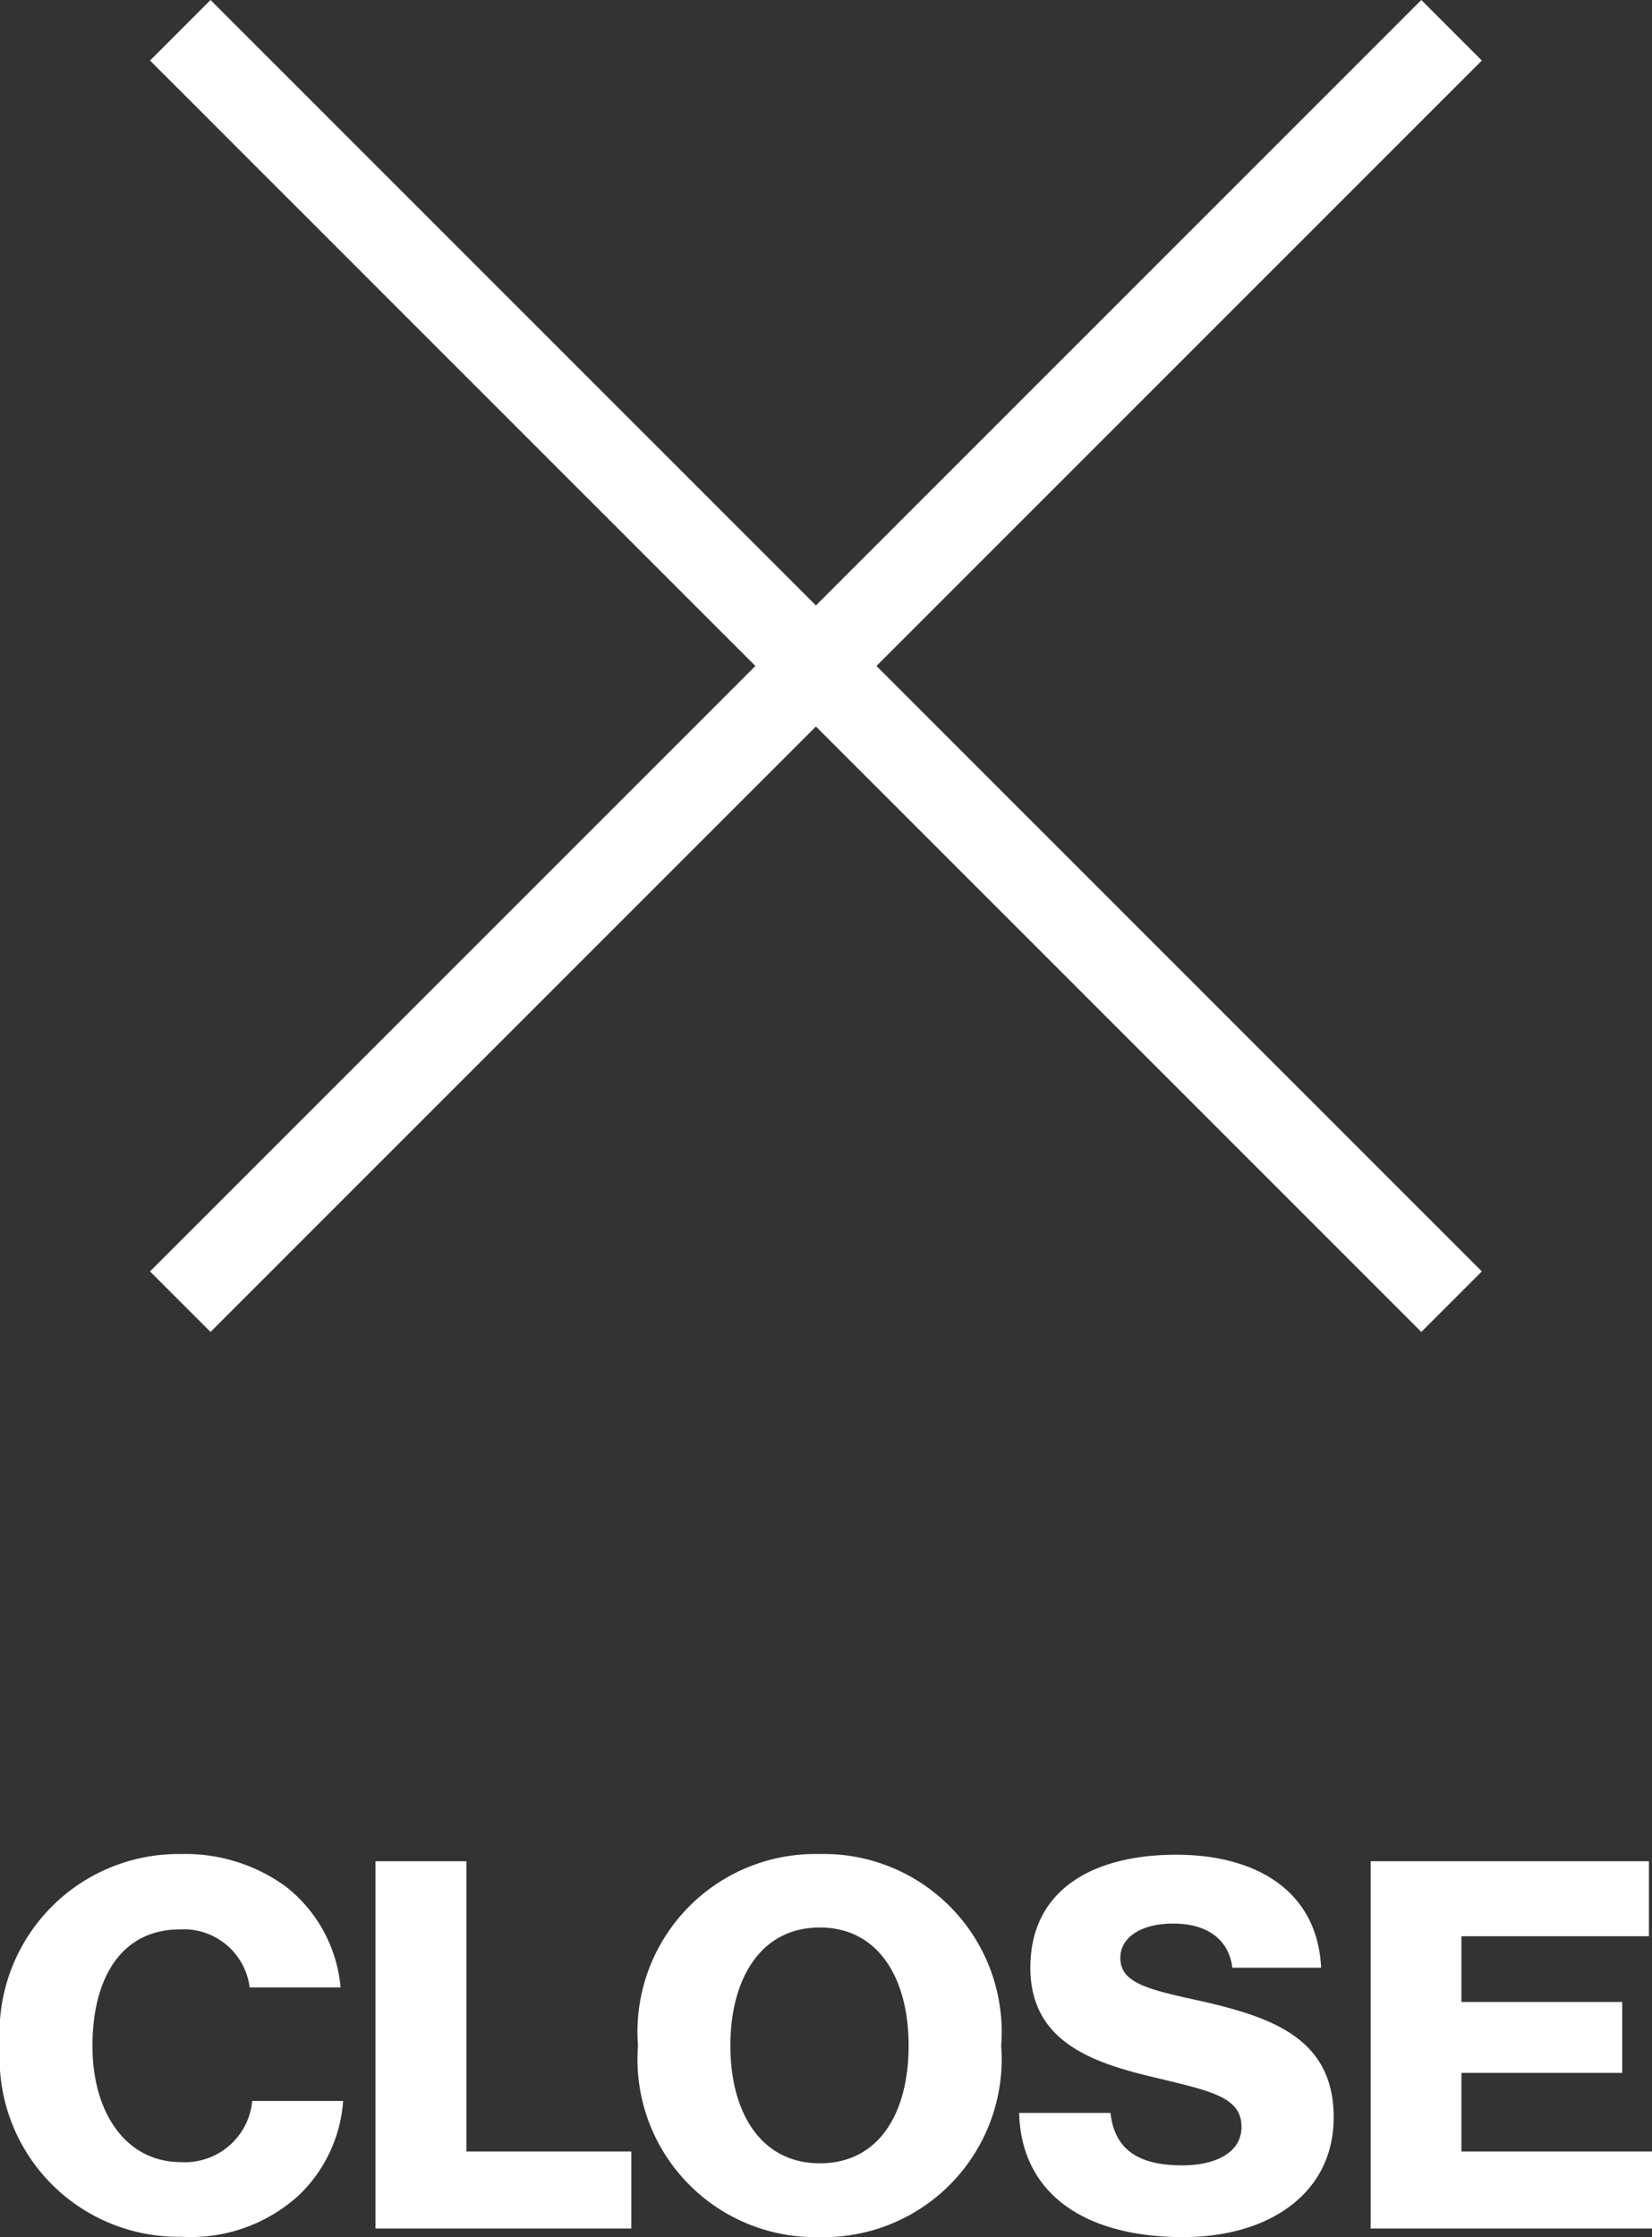
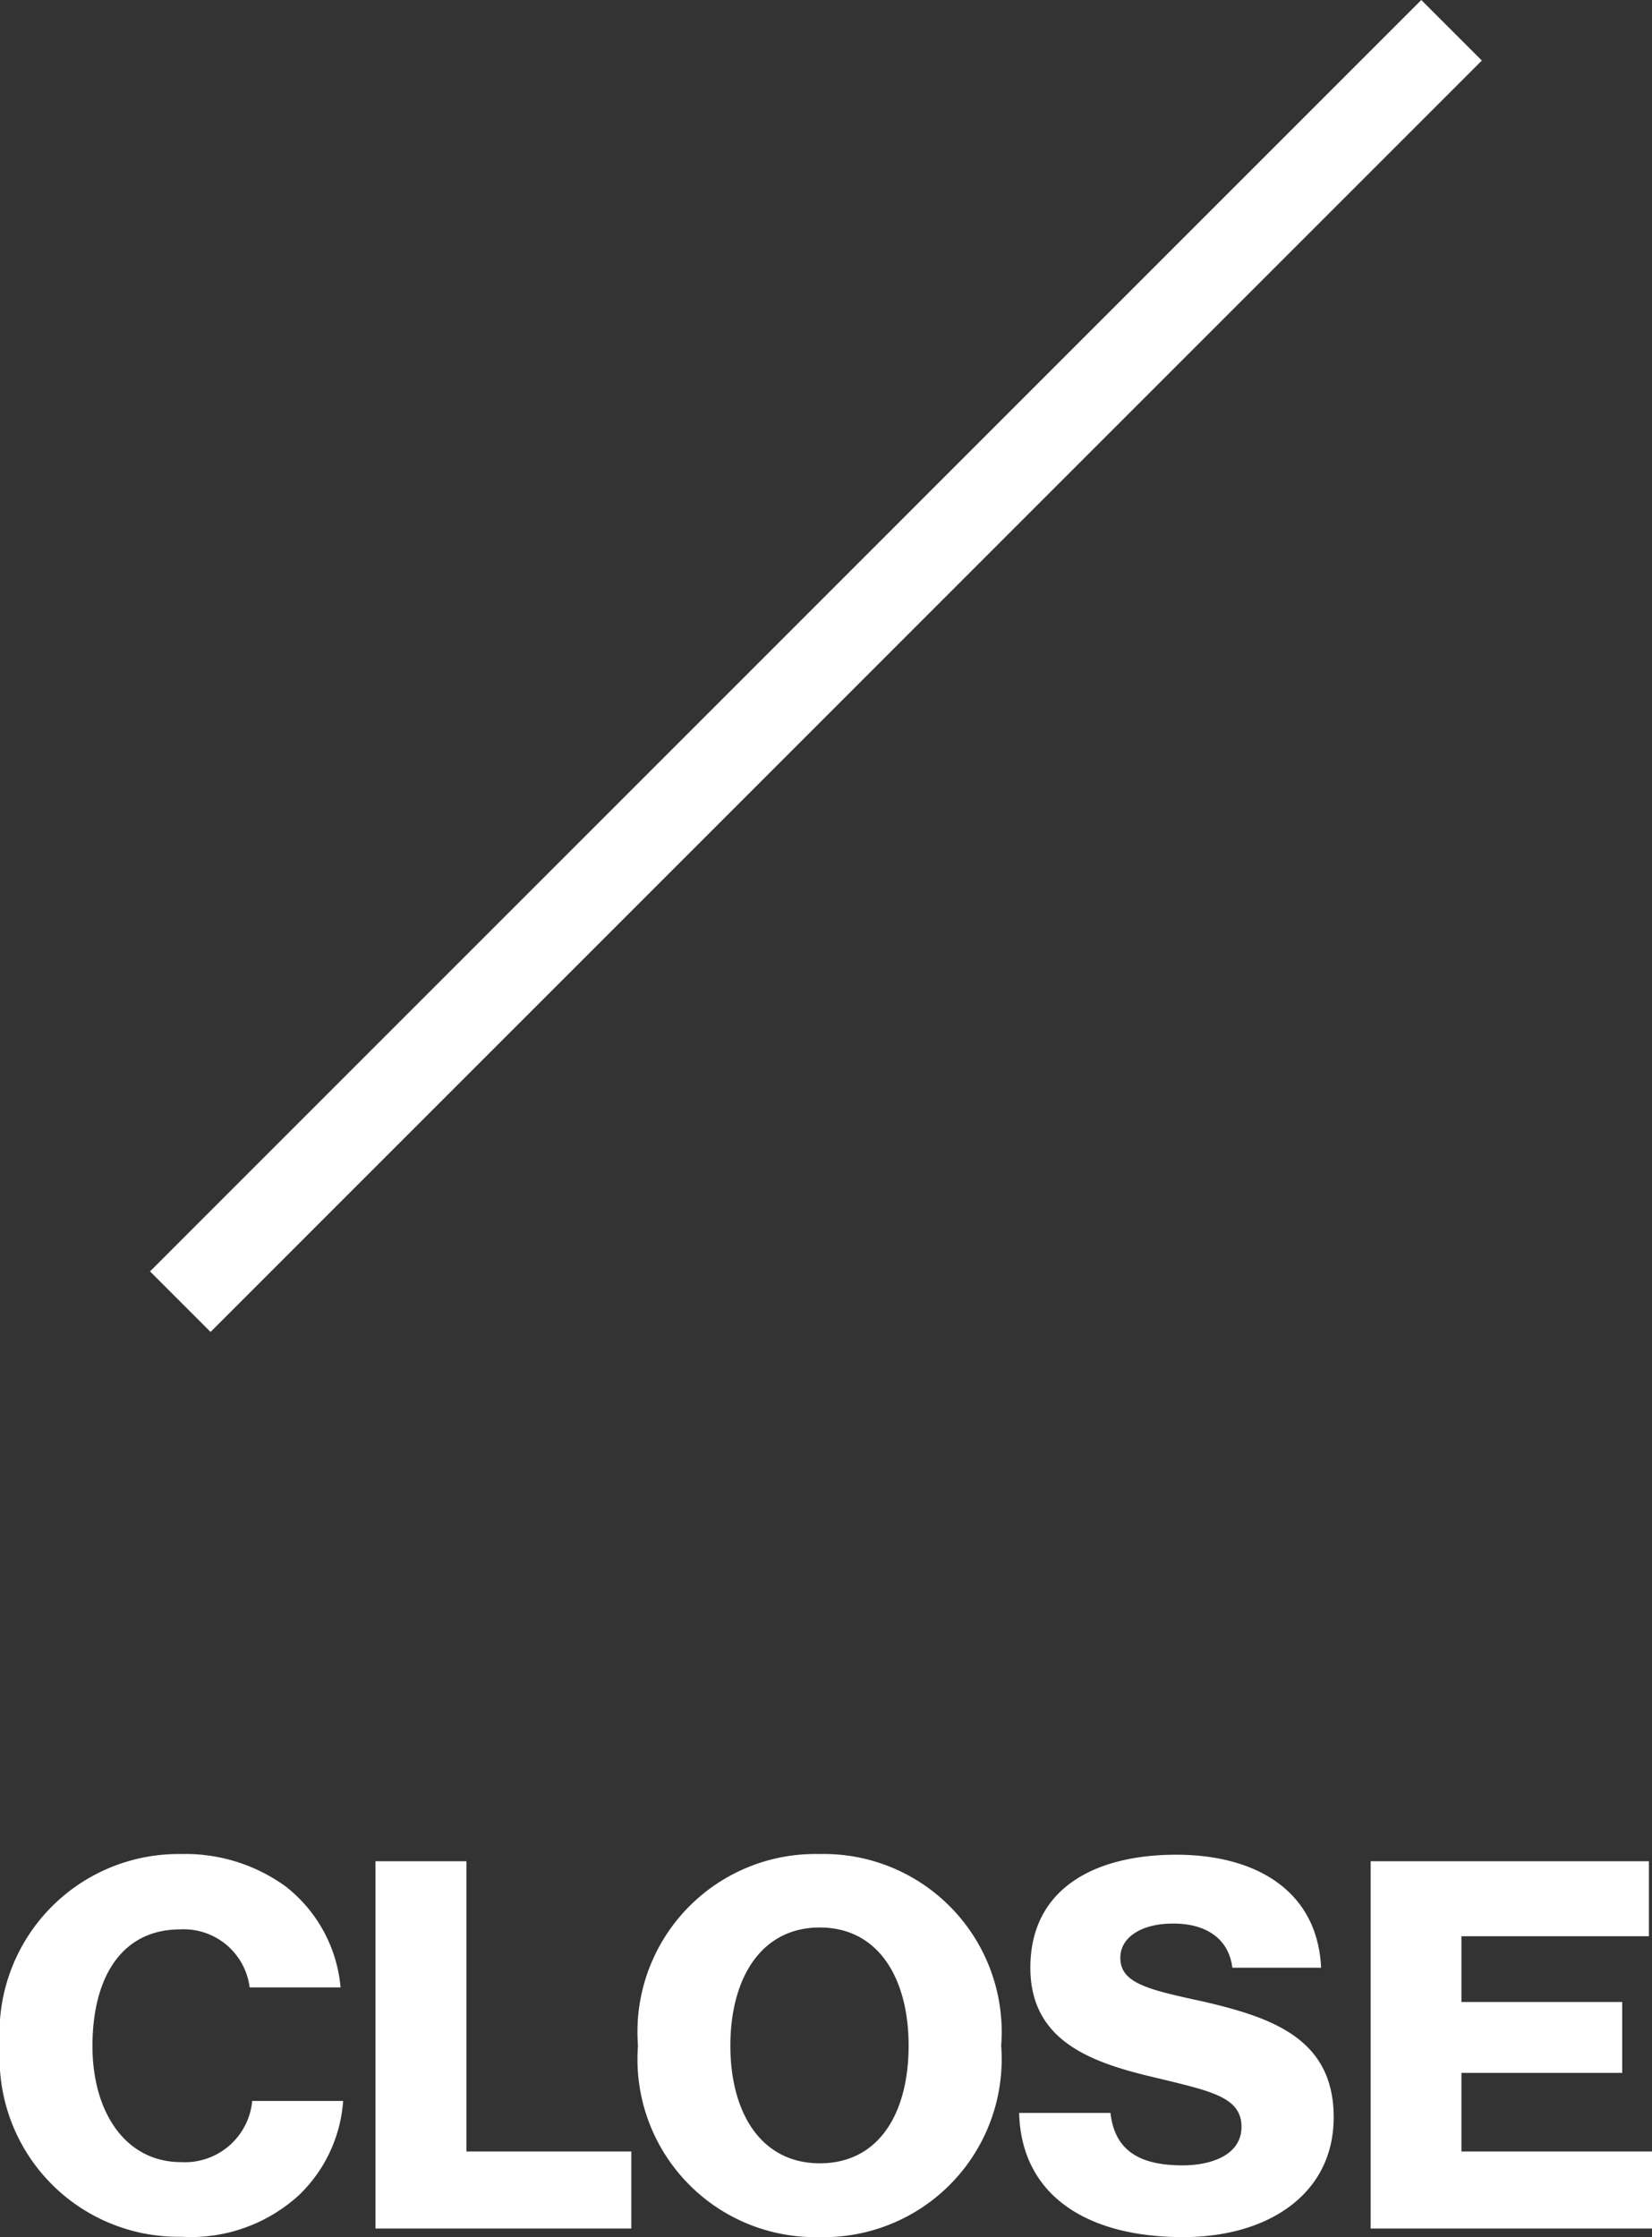
<svg xmlns="http://www.w3.org/2000/svg" width="38.592" height="52.26" viewBox="0 0 38.592 52.26">
  <rect x="0" y="0" width="38.592" height="52.26" fill="#333333" stroke="none" />
  <g id="グループ_382" data-name="グループ 382" transform="translate(-3176.638 -3416.392)">
    <g id="グループ_381" data-name="グループ 381" transform="translate(2721.23 1941.367) rotate(45)">
-       <line id="線_7" data-name="線 7" x2="42" transform="translate(1368.5 718.5)" fill="none" stroke="#fff" stroke-width="2" />
      <line id="線_8" data-name="線 8" x2="42" transform="translate(1389.5 697.5) rotate(90)" fill="none" stroke="#fff" stroke-width="2" />
    </g>
    <path id="パス_708" data-name="パス 708" d="M-15.126.192A3.74,3.74,0,0,0-12.378-.78a3.381,3.381,0,0,0,1.032-2.2H-13.47a1.579,1.579,0,0,1-1.668,1.428c-1.272,0-2.064-1.14-2.064-2.712s.66-2.724,2.052-2.724a1.552,1.552,0,0,1,1.62,1.356h2.124A3.365,3.365,0,0,0-12.69-7.992a3.993,3.993,0,0,0-2.448-.756A4.181,4.181,0,0,0-19.362-4.26,4.174,4.174,0,0,0-15.126.192ZM-10.59,0h5.976V-1.8H-8.466V-8.58H-10.59ZM-.21-1.524C-1.59-1.524-2.3-2.712-2.3-4.272s.708-2.76,2.088-2.76,2.076,1.2,2.076,2.76S1.182-1.524-.21-1.524ZM-.222.2A4.157,4.157,0,0,0,4.026-4.272,4.157,4.157,0,0,0-.222-8.748,4.154,4.154,0,0,0-4.458-4.272,4.154,4.154,0,0,0-.222.2Zm8.5,0c1.98,0,3.516-1,3.516-2.8,0-1.836-1.44-2.328-3.036-2.7C7.47-5.58,6.81-5.724,6.81-6.324c0-.48.492-.8,1.236-.8.792,0,1.3.372,1.38,1.032H11.5c-.084-1.8-1.524-2.64-3.384-2.64-1.92,0-3.408.8-3.408,2.64,0,1.8,1.572,2.256,3.06,2.6,1.176.288,1.872.432,1.872,1.116,0,.648-.684.9-1.38.9-1.02,0-1.584-.36-1.68-1.224H4.446C4.494-.8,5.994.2,8.274.2Zm4.38-.2H19.23V-1.8H14.778V-3.636h3.756V-5.292H14.778V-6.828h4.38V-8.58h-6.5Z" transform="translate(3196 3468.448)" fill="#fff" />
  </g>
</svg>